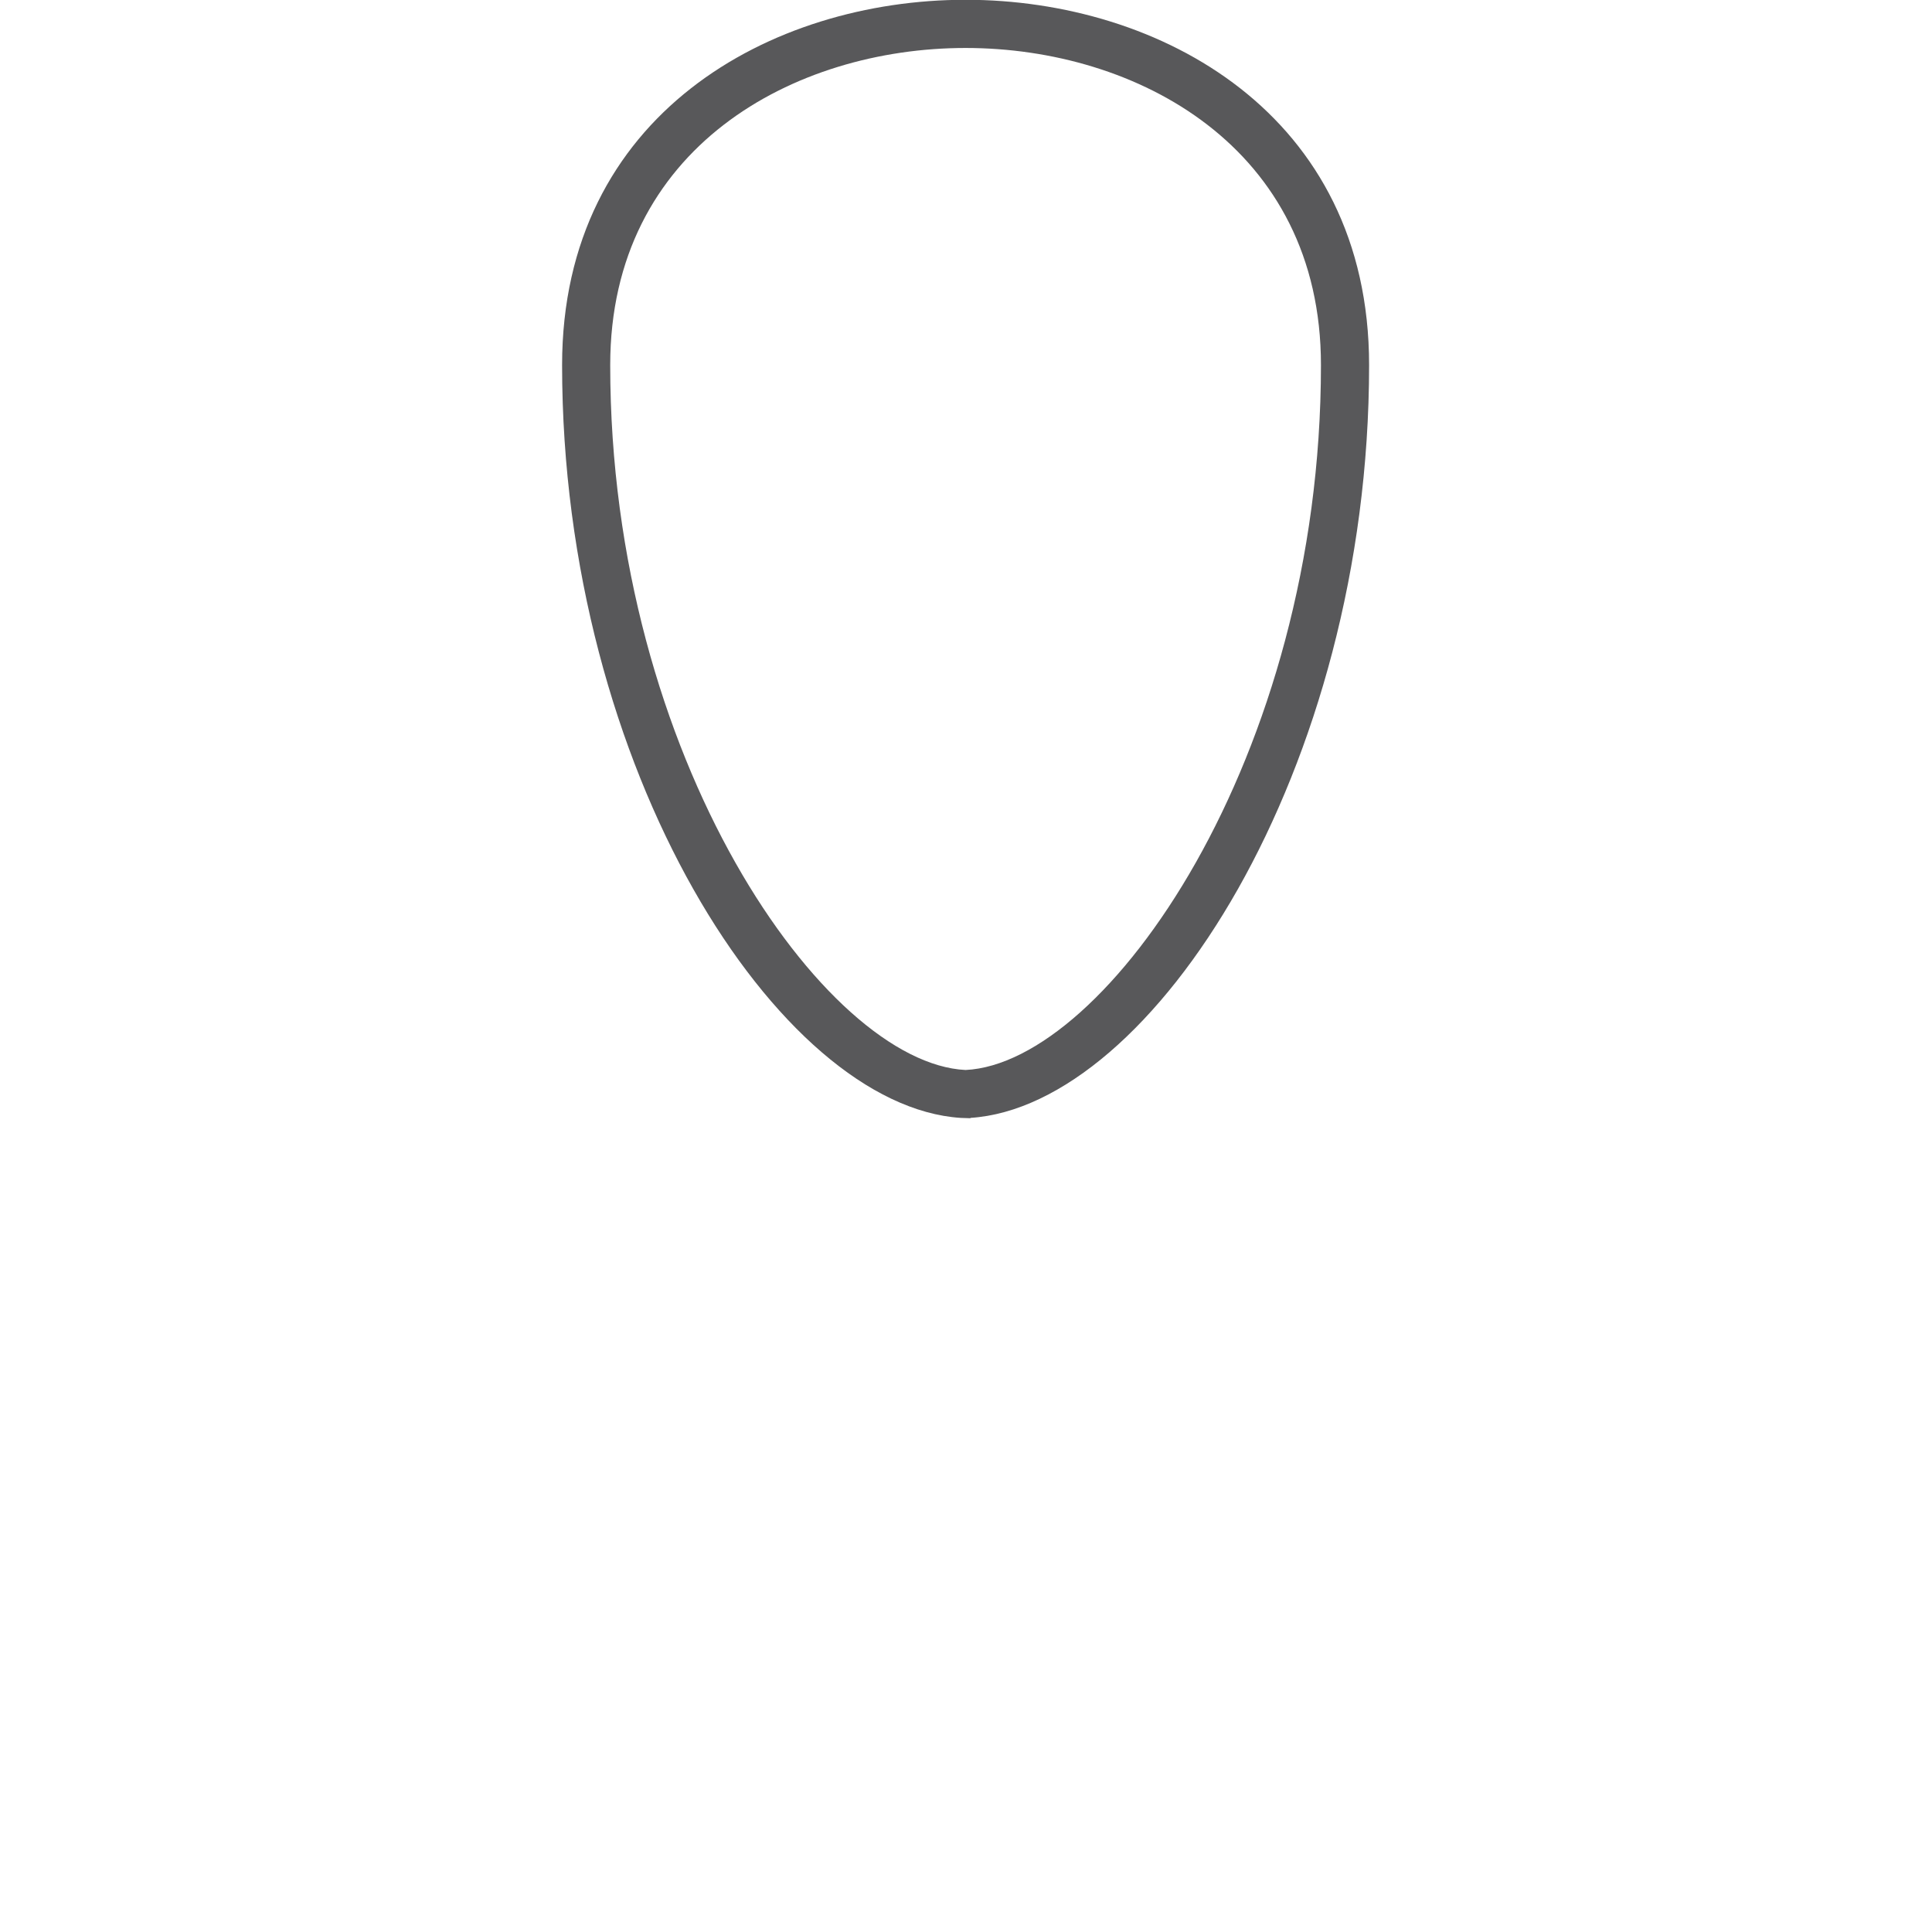
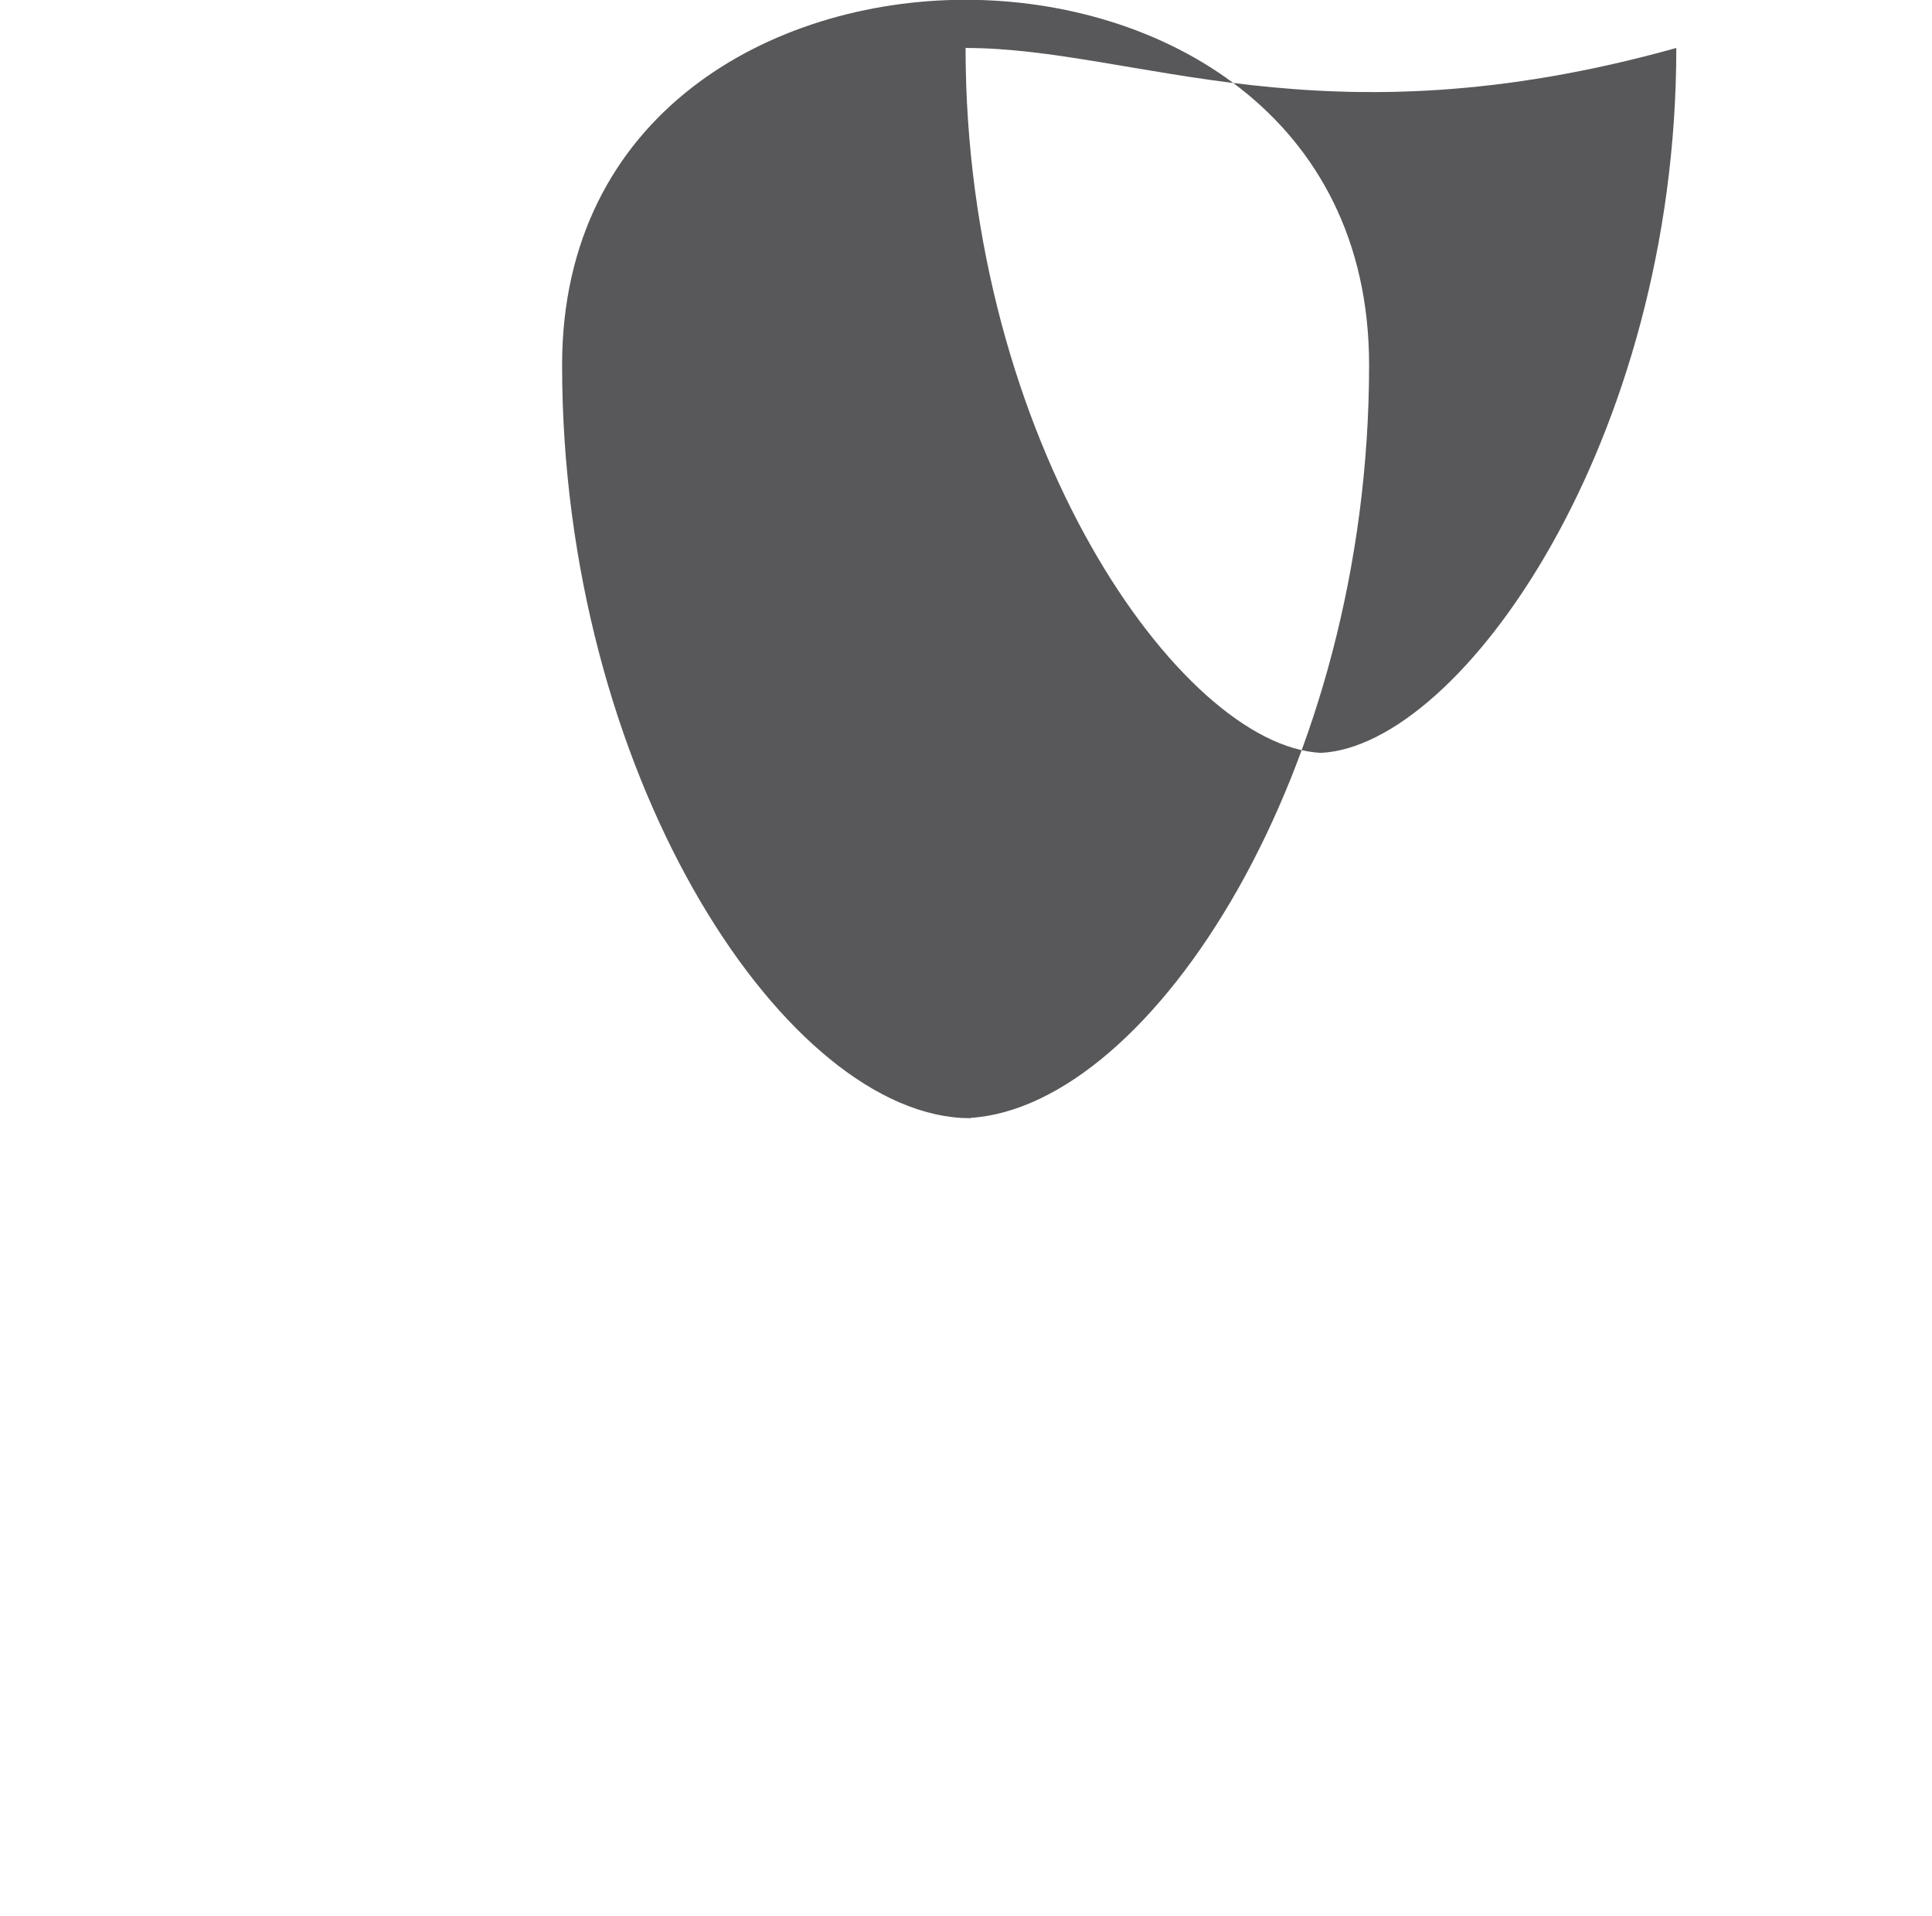
<svg xmlns="http://www.w3.org/2000/svg" version="1.1" id="Ebene_1" x="0px" y="0px" width="99.688px" height="98.859px" viewBox="0 0 99.688 98.859" enable-background="new 0 0 99.688 98.859" xml:space="preserve">
-   <path fill="#58585A" d="M50.074,57.692l-0.501-0.017c-9.369-0.605-20.57-17.919-20.57-38.84c0-12.948,10.792-18.846,20.82-18.846  c10.028,0,20.82,5.897,20.82,18.846c0,20.92-11.199,38.234-20.569,38.839V57.692z M49.822,2.475c-8.831,0-18.336,5.12-18.336,16.361  c0,20.298,11.104,36.018,18.336,36.367c7.233-0.35,18.337-16.069,18.337-36.367C68.159,7.595,58.655,2.475,49.822,2.475z" />
+   <path fill="#58585A" d="M50.074,57.692l-0.501-0.017c-9.369-0.605-20.57-17.919-20.57-38.84c0-12.948,10.792-18.846,20.82-18.846  c10.028,0,20.82,5.897,20.82,18.846c0,20.92-11.199,38.234-20.569,38.839V57.692z M49.822,2.475c0,20.298,11.104,36.018,18.336,36.367c7.233-0.35,18.337-16.069,18.337-36.367C68.159,7.595,58.655,2.475,49.822,2.475z" />
</svg>